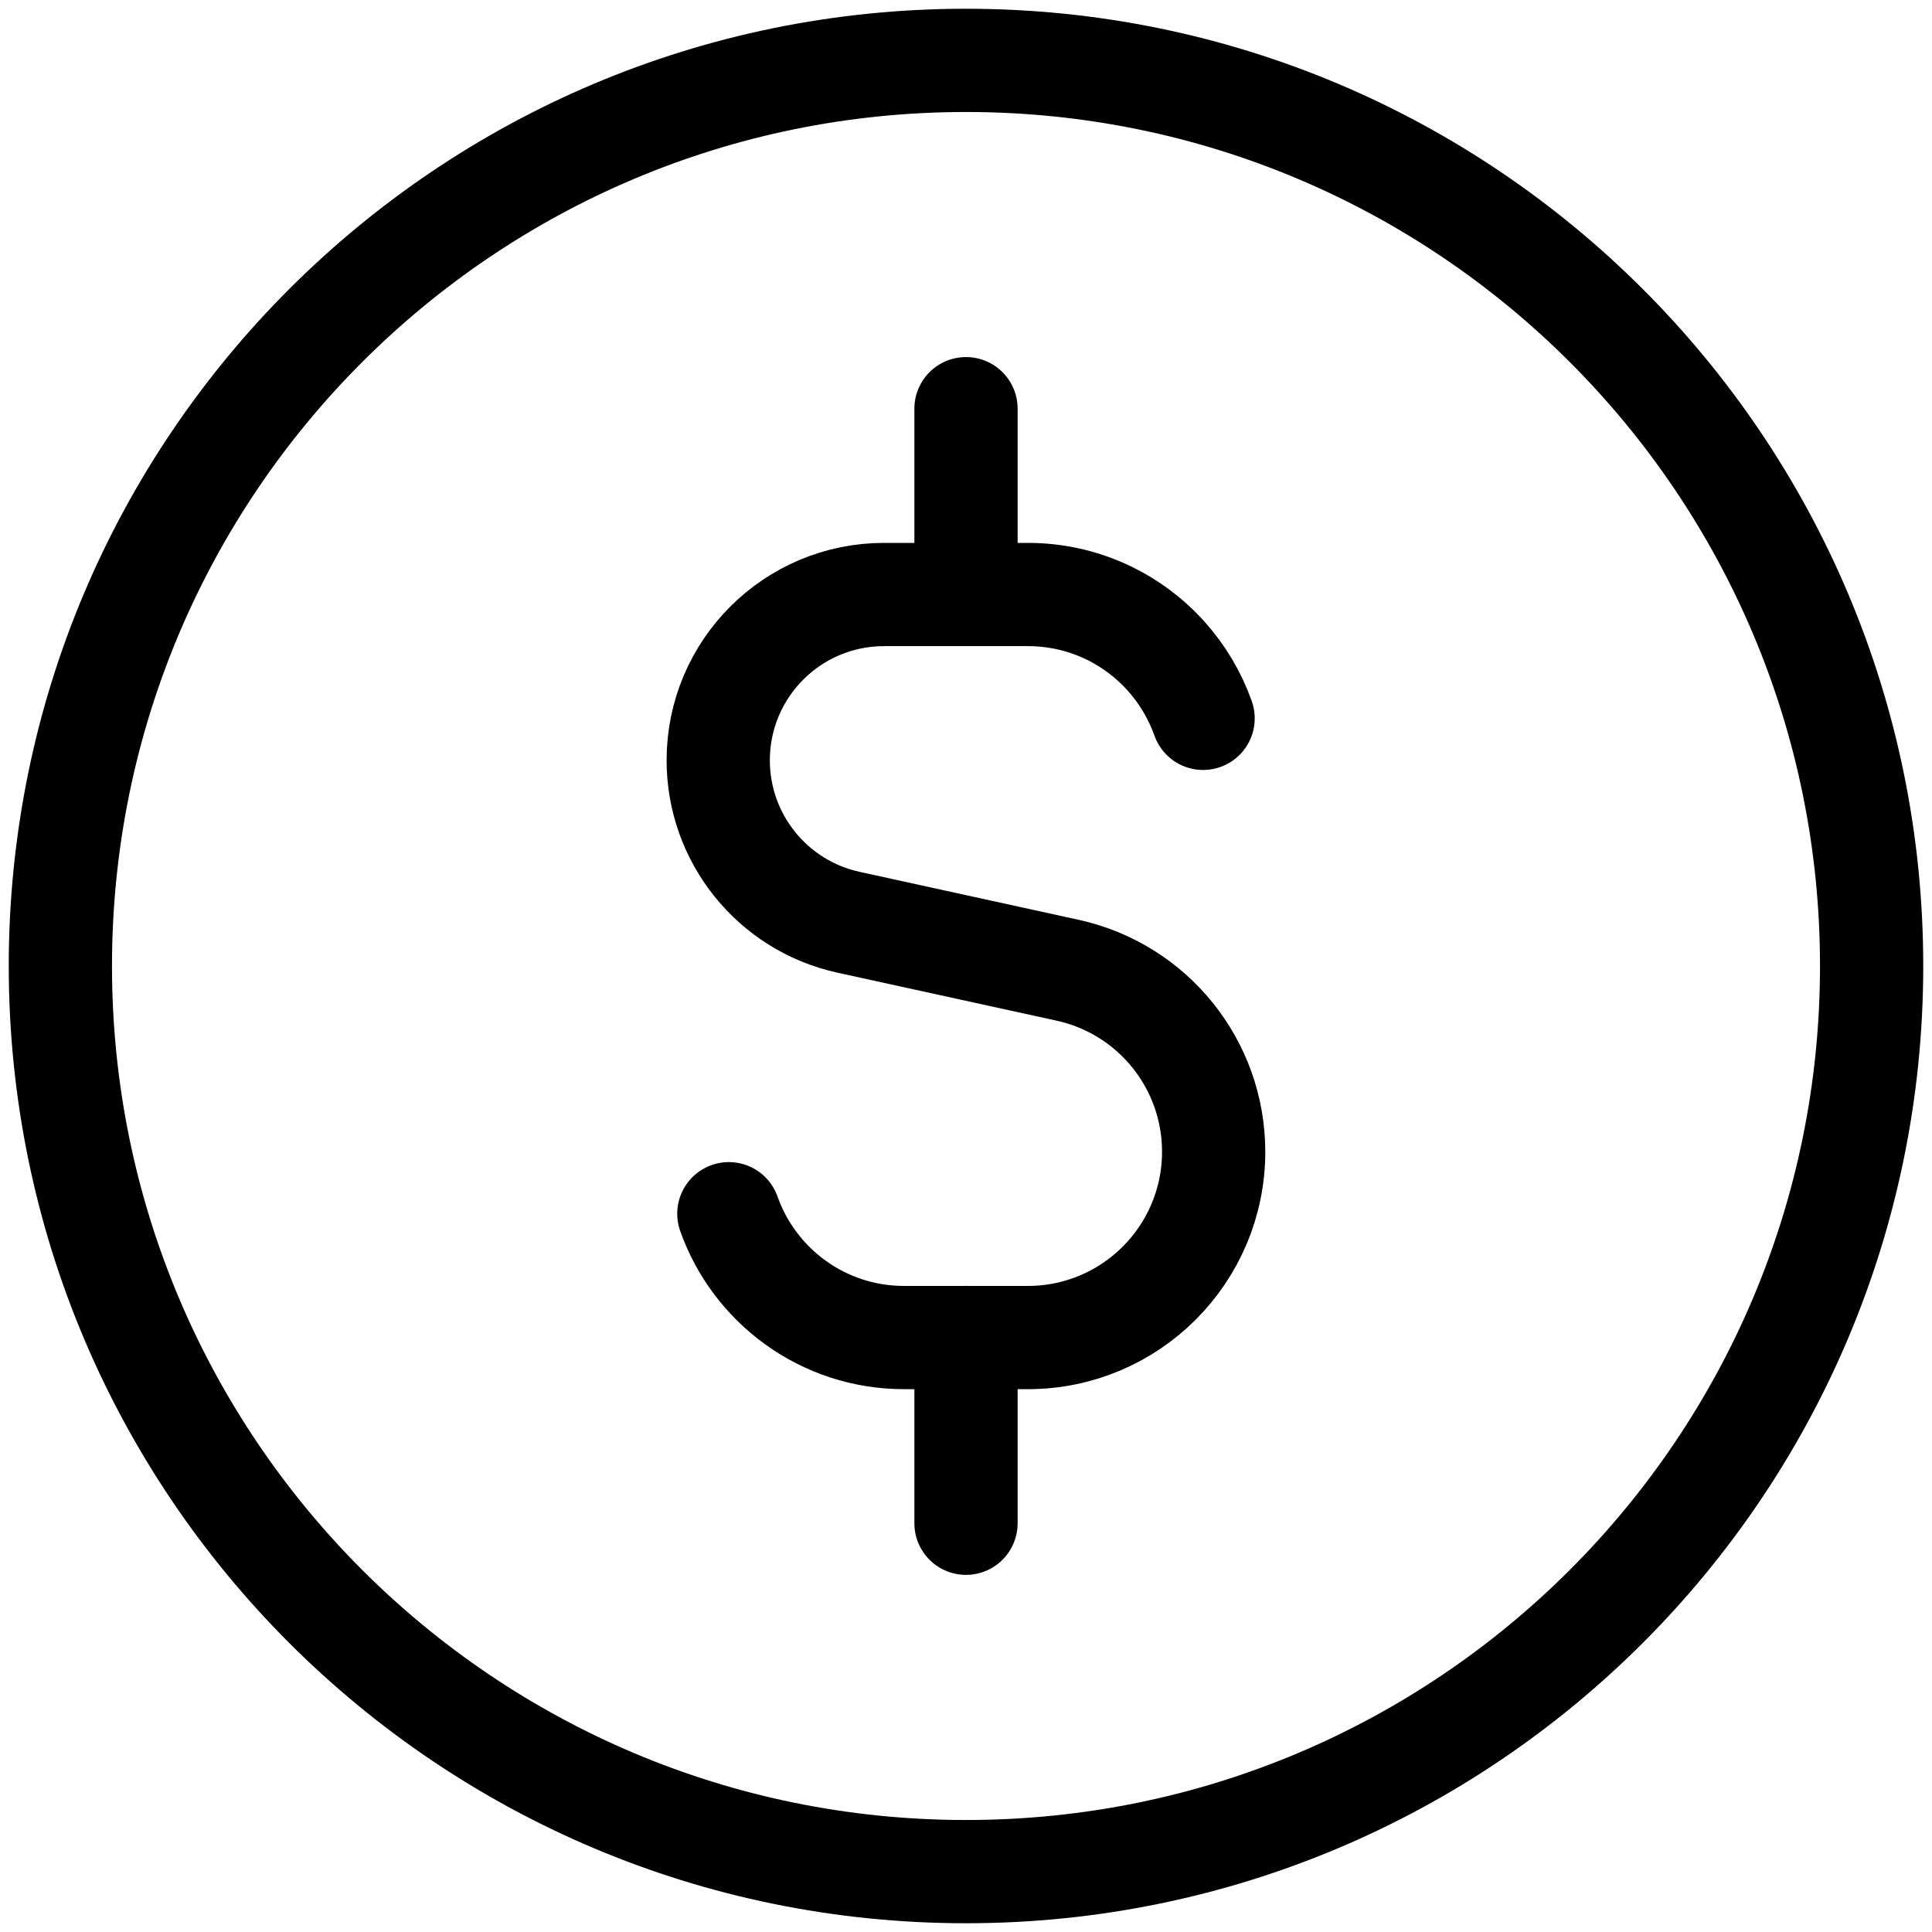
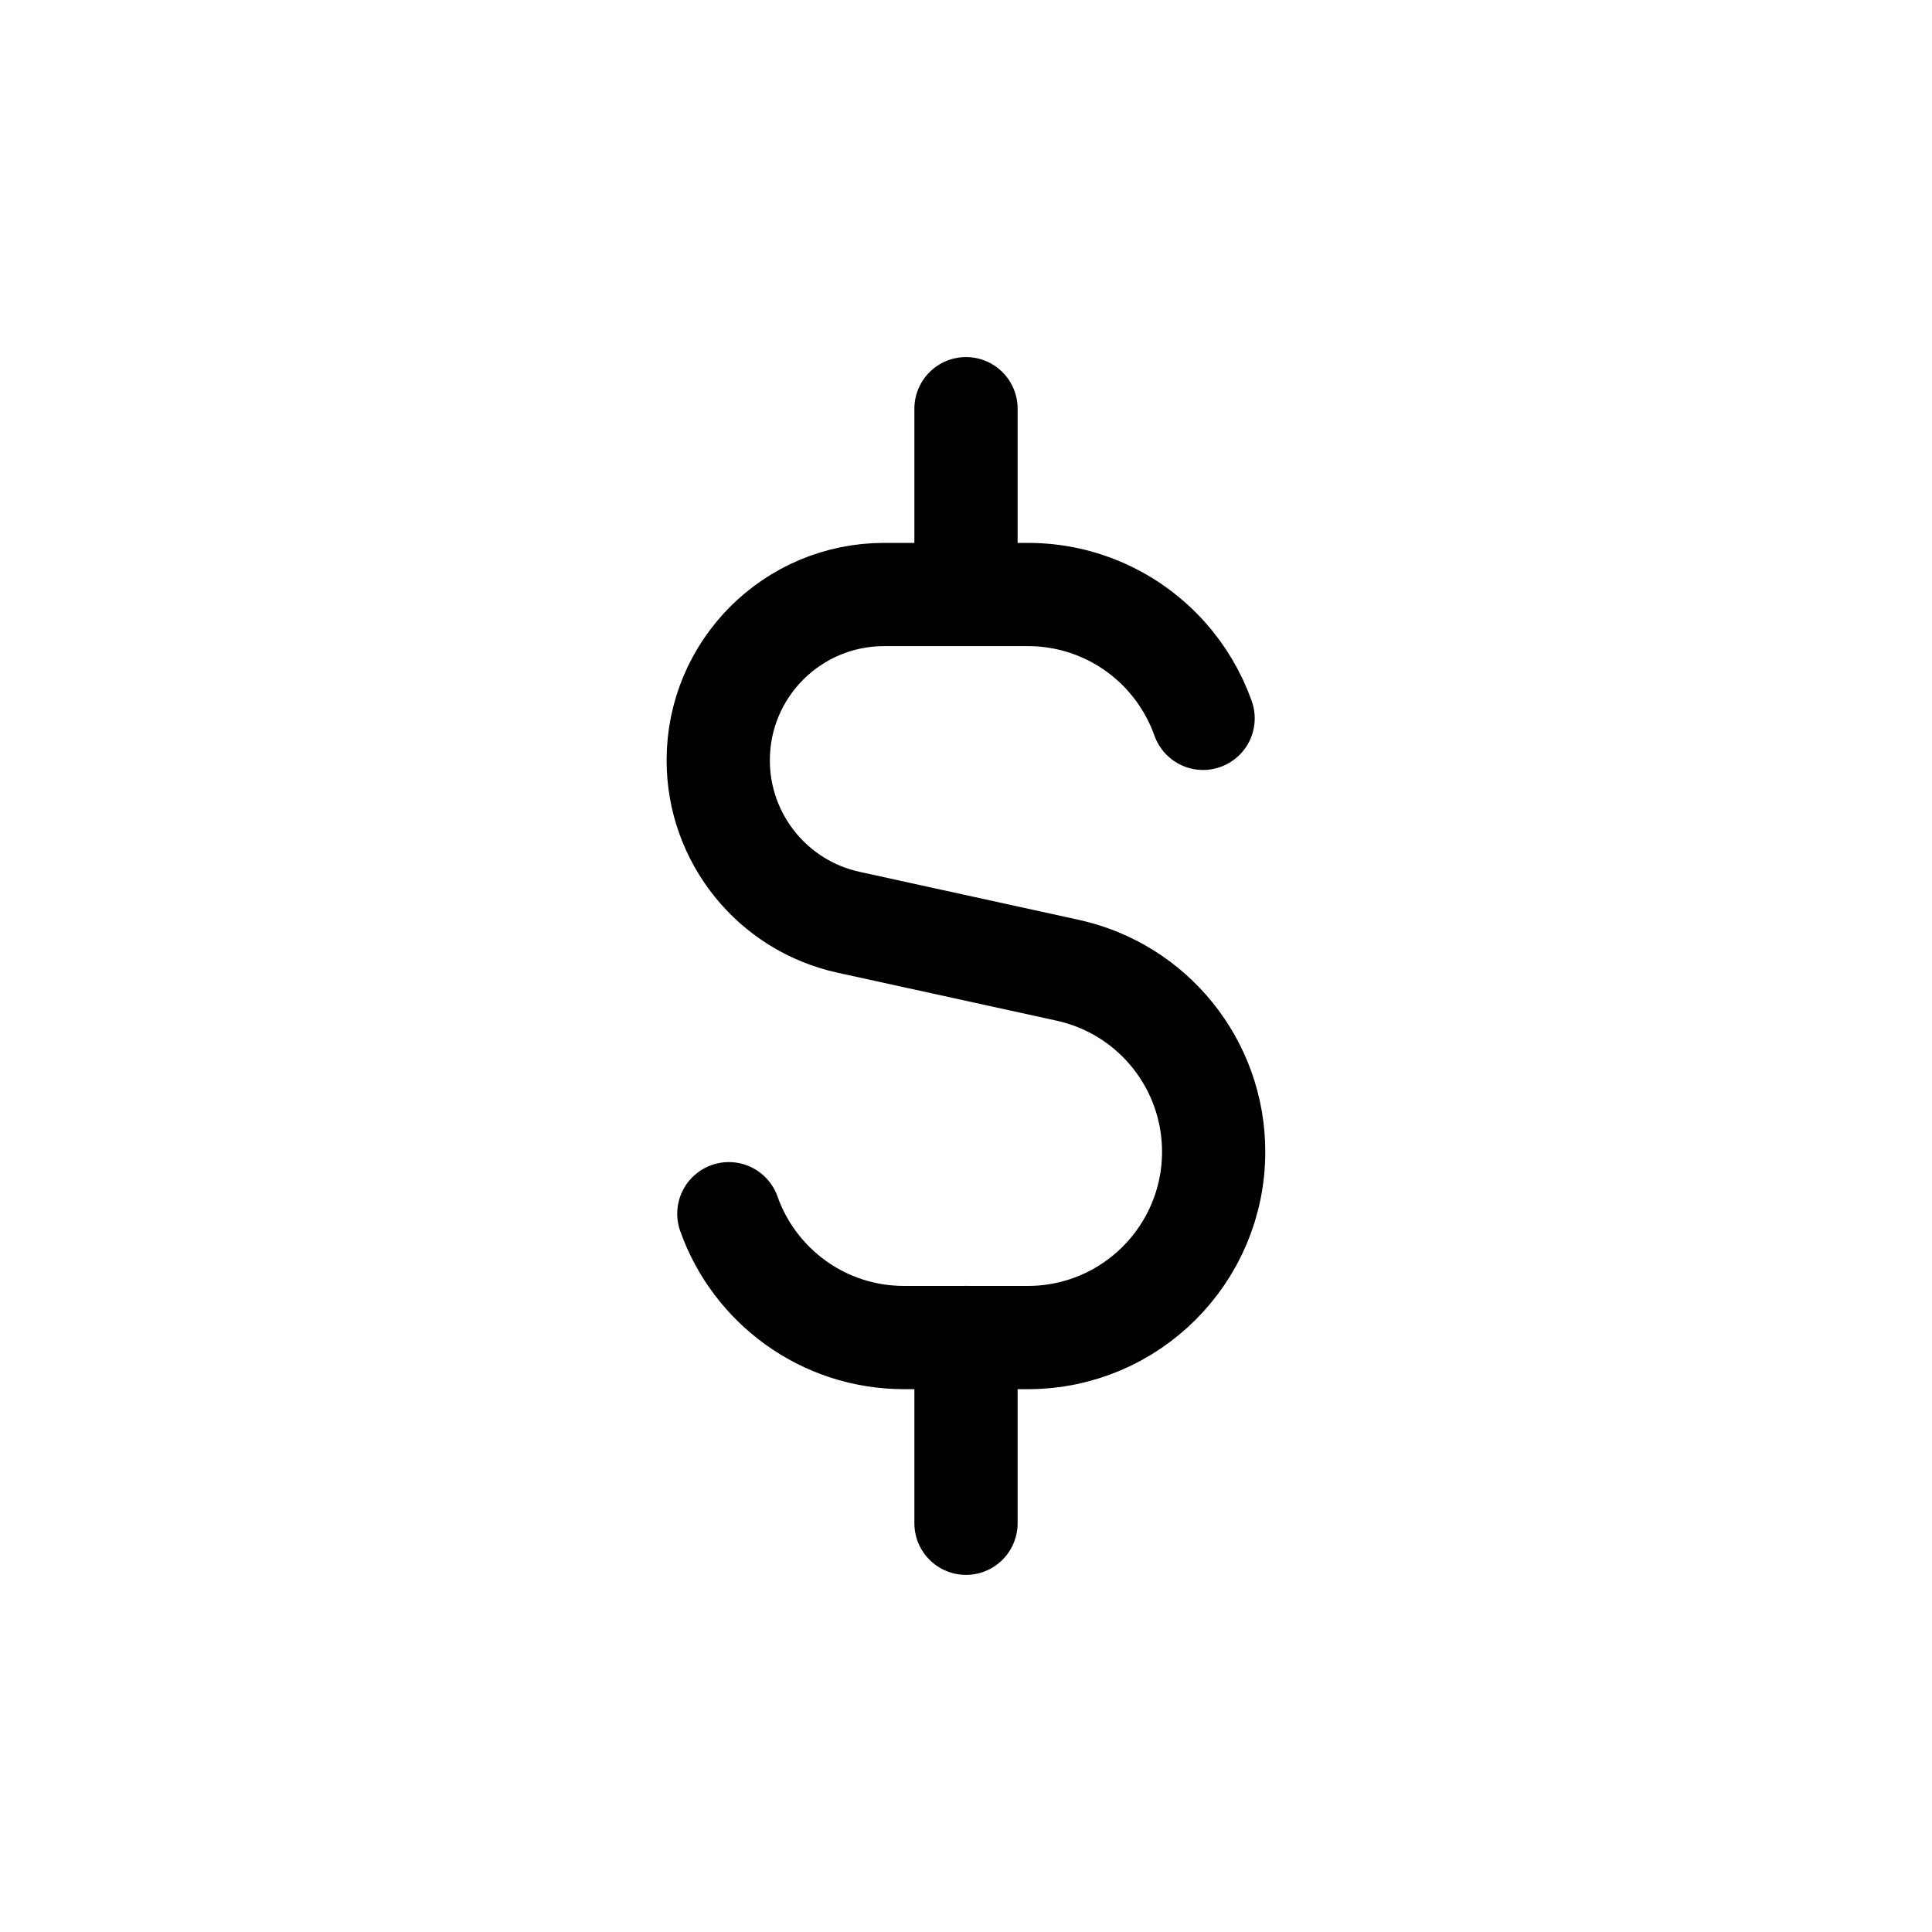
<svg xmlns="http://www.w3.org/2000/svg" width="32" height="32" viewBox="0 0 32 32" fill="none">
-   <path d="M16 31C24.284 31 31 24.284 31 16C31 7.716 24.284 1 16 1C7.716 1 1 7.716 1 16C1 24.284 7.716 31 16 31Z" stroke="black" stroke-width="1.71" stroke-linecap="round" stroke-linejoin="round" />
  <path d="M19.927 11.898C19.791 11.516 19.583 11.168 19.318 10.872C18.755 10.243 17.936 9.847 17.025 9.847H14.643C13.126 9.847 11.896 11.076 11.896 12.593C11.896 13.884 12.795 15.001 14.056 15.276L17.682 16.07C19.095 16.379 20.102 17.63 20.102 19.076C20.102 20.776 18.724 22.154 17.025 22.154H14.973C13.634 22.154 12.494 21.298 12.072 20.103" stroke="black" stroke-width="1.71" stroke-linecap="round" stroke-linejoin="round" />
  <path d="M16 9.845V6.769" stroke="black" stroke-width="1.71" stroke-linecap="round" stroke-linejoin="round" />
  <path d="M16 25.23V22.153" stroke="black" stroke-width="1.71" stroke-linecap="round" stroke-linejoin="round" />
</svg>